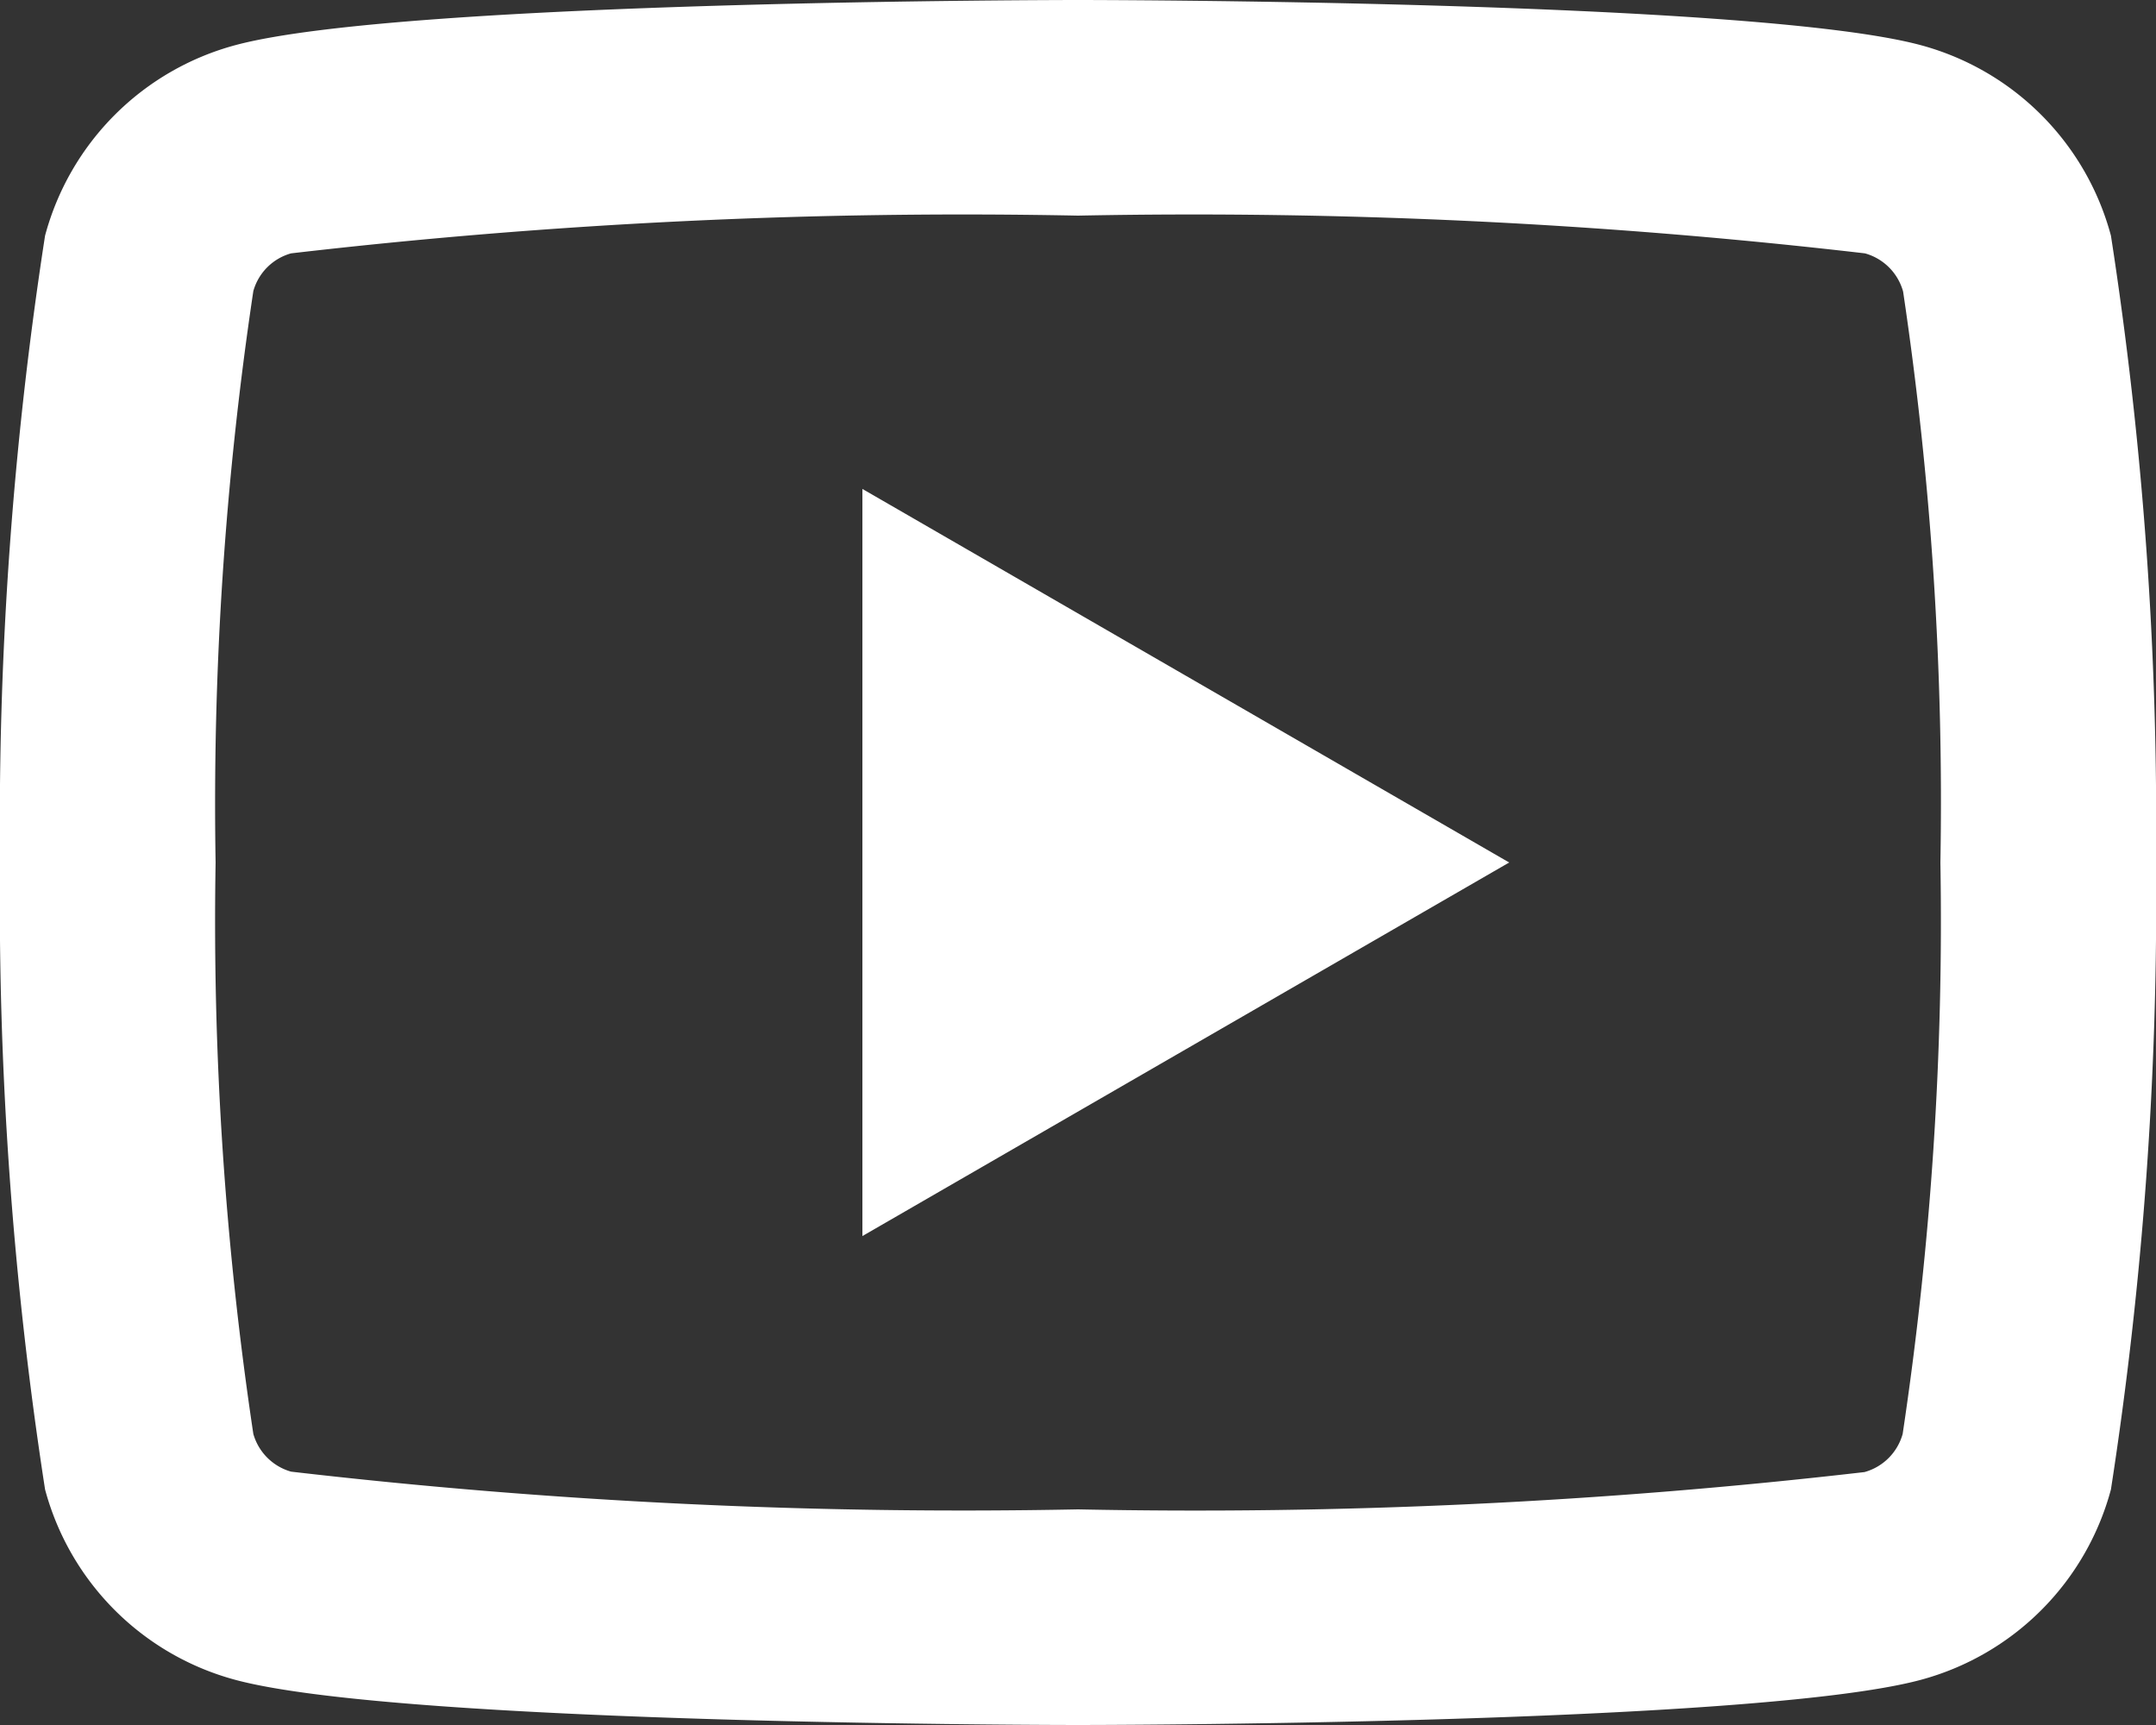
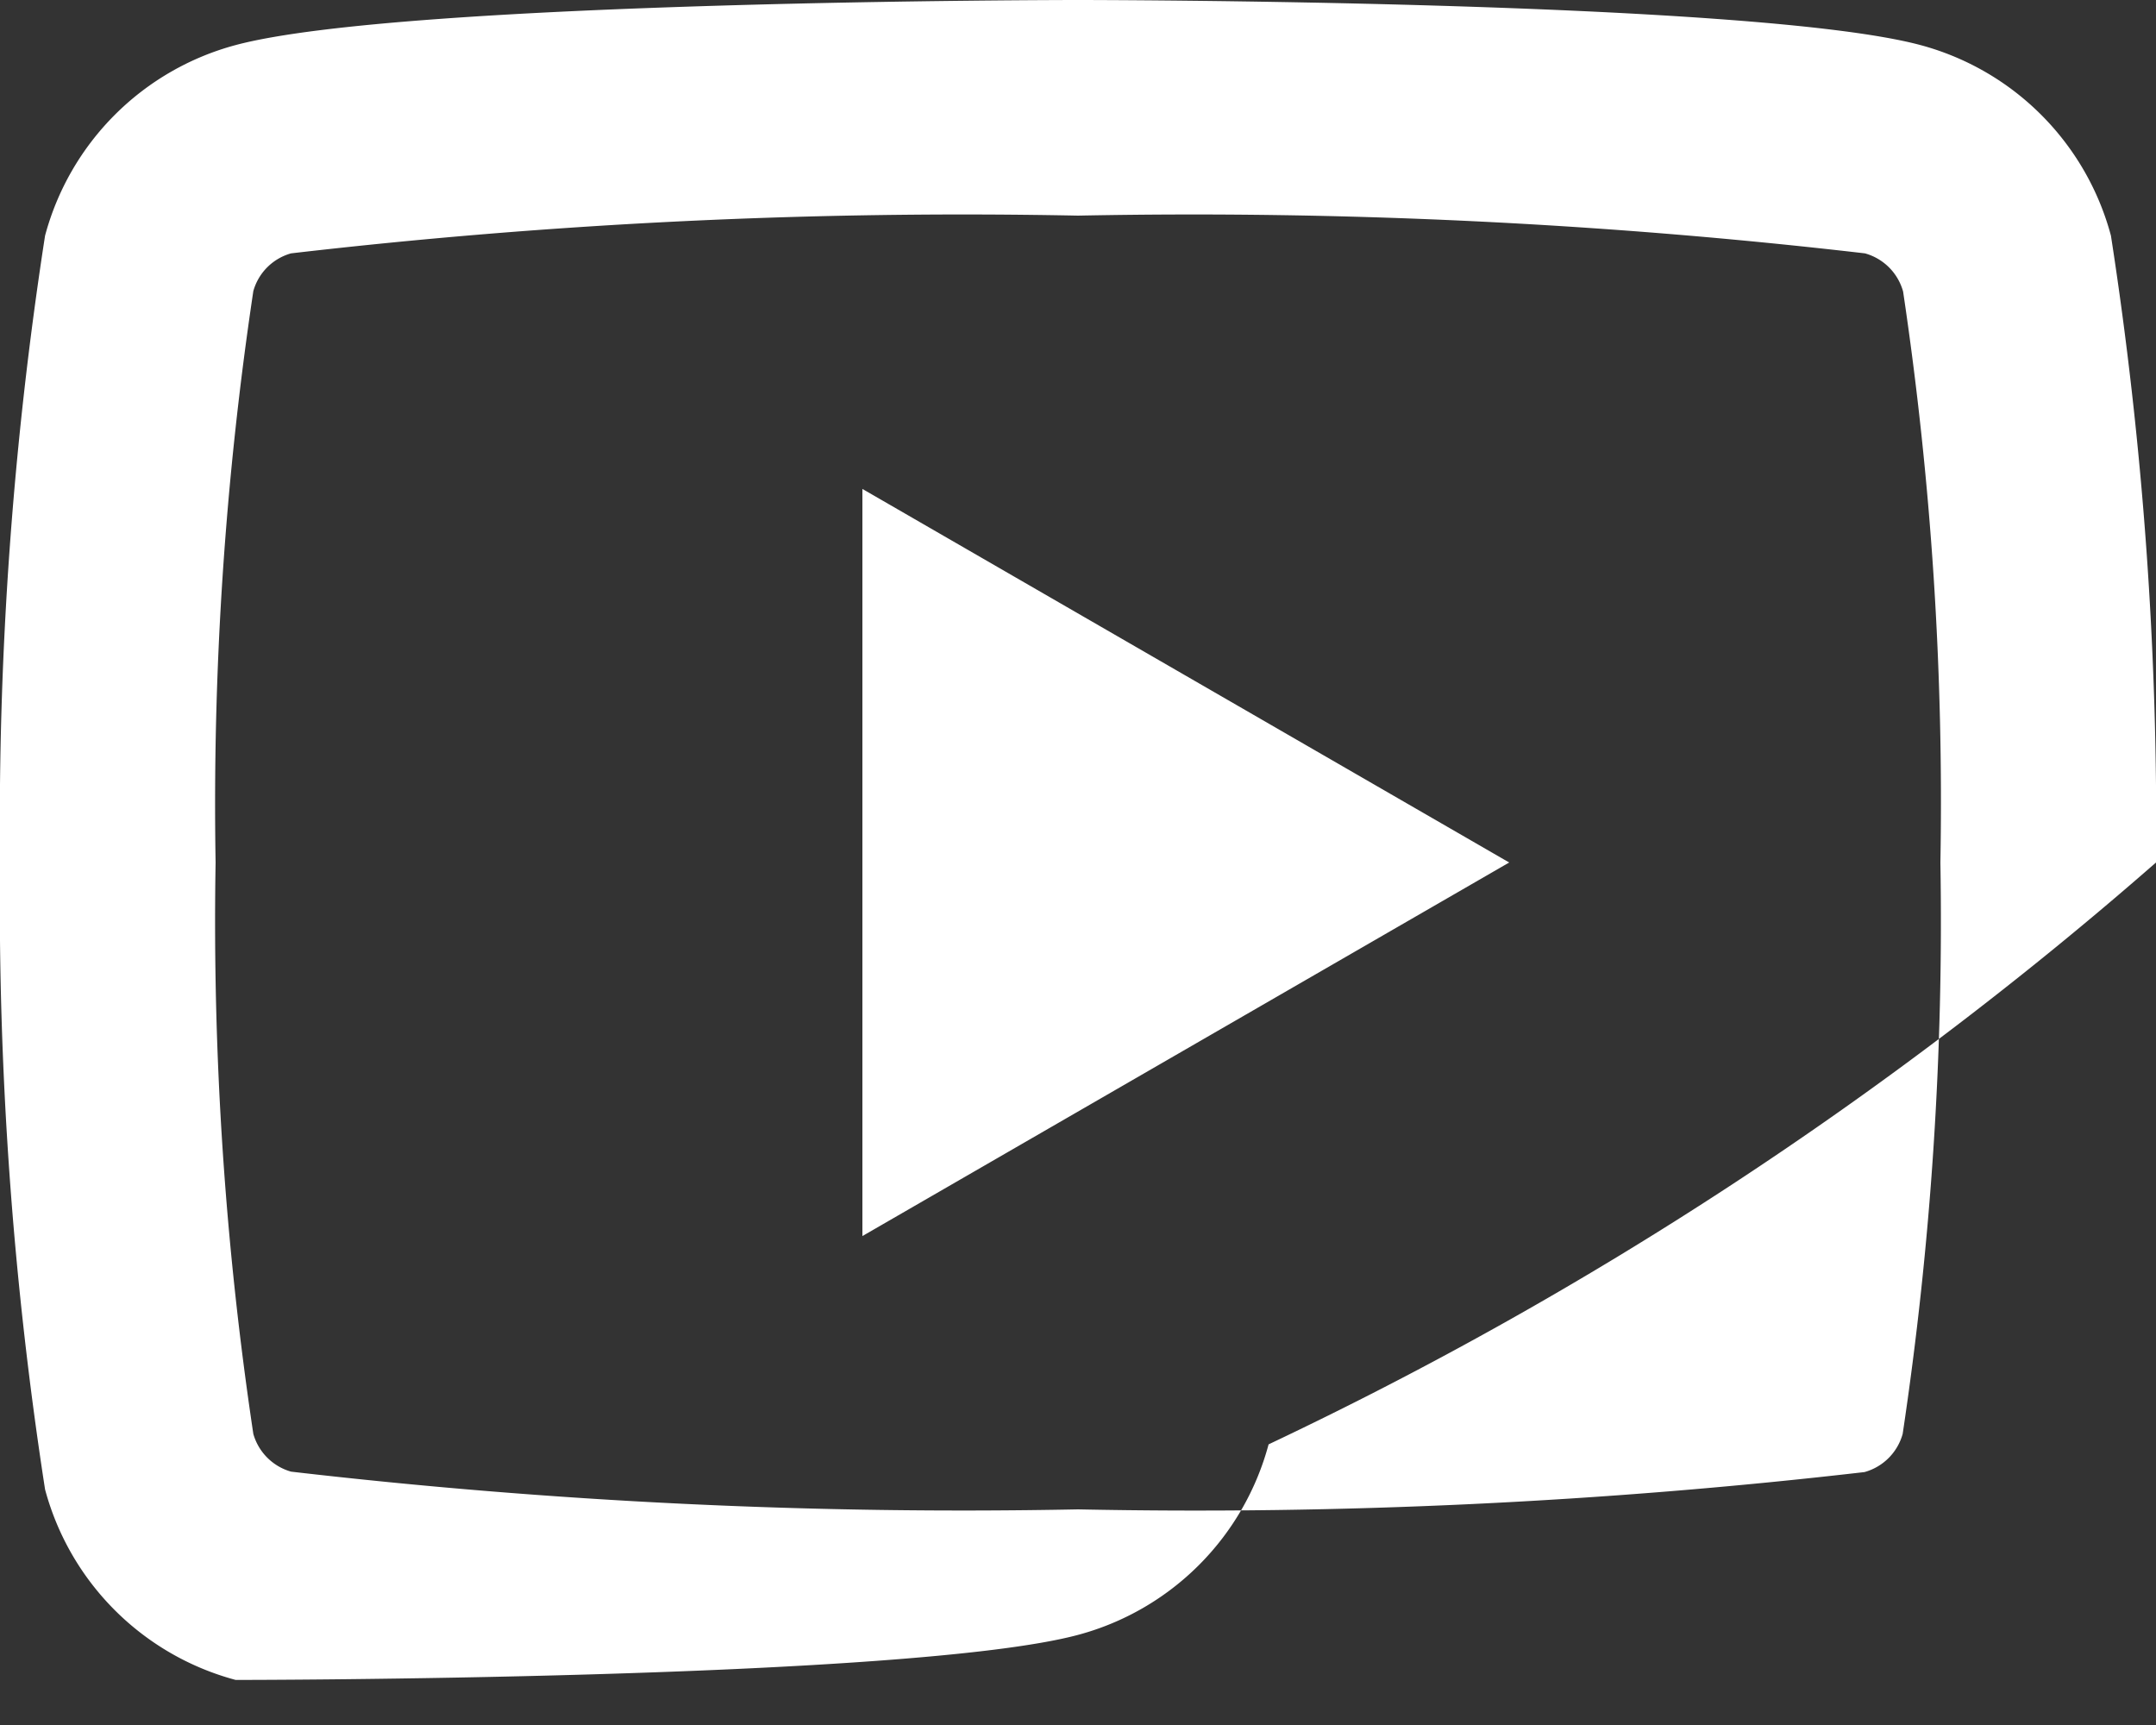
<svg xmlns="http://www.w3.org/2000/svg" width="20" height="16" viewBox="0 0 20 16">
  <rect x="0" y="0" width="20" height="16" fill="#333333" stroke="none" />
-   <path id="youtube_white" data-name="youtube white" d="M12,4s-6.254,0-7.814.418A2.5,2.5,0,0,0,2.418,6.186,35.647,35.647,0,0,0,2,12a35.647,35.647,0,0,0,.418,5.815,2.5,2.5,0,0,0,1.768,1.767C5.746,20,12,20,12,20s6.254,0,7.815-.418a2.5,2.5,0,0,0,1.767-1.767A35.648,35.648,0,0,0,22,12a35.648,35.648,0,0,0-.418-5.814,2.5,2.5,0,0,0-1.767-1.768C18.254,4,12,4,12,4Zm0,2a53.986,53.986,0,0,1,7.3.35.508.508,0,0,1,.354.354A32.031,32.031,0,0,1,20,12a32.039,32.039,0,0,1-.35,5.3.508.508,0,0,1-.354.354A53.976,53.976,0,0,1,12,18a54.007,54.007,0,0,1-7.3-.35A.508.508,0,0,1,4.35,17.3,32.031,32.031,0,0,1,4,12a32.073,32.073,0,0,1,.35-5.3A.505.505,0,0,1,4.7,6.35,53.975,53.975,0,0,1,12,6ZM10,8.535v6.93L16,12Z" transform="translate(-2 -4)" fill="#fff" />
+   <path id="youtube_white" data-name="youtube white" d="M12,4s-6.254,0-7.814.418A2.5,2.5,0,0,0,2.418,6.186,35.647,35.647,0,0,0,2,12a35.647,35.647,0,0,0,.418,5.815,2.5,2.5,0,0,0,1.768,1.767s6.254,0,7.815-.418a2.5,2.5,0,0,0,1.767-1.767A35.648,35.648,0,0,0,22,12a35.648,35.648,0,0,0-.418-5.814,2.5,2.5,0,0,0-1.767-1.768C18.254,4,12,4,12,4Zm0,2a53.986,53.986,0,0,1,7.3.35.508.508,0,0,1,.354.354A32.031,32.031,0,0,1,20,12a32.039,32.039,0,0,1-.35,5.3.508.508,0,0,1-.354.354A53.976,53.976,0,0,1,12,18a54.007,54.007,0,0,1-7.3-.35A.508.508,0,0,1,4.35,17.3,32.031,32.031,0,0,1,4,12a32.073,32.073,0,0,1,.35-5.3A.505.505,0,0,1,4.7,6.35,53.975,53.975,0,0,1,12,6ZM10,8.535v6.93L16,12Z" transform="translate(-2 -4)" fill="#fff" />
</svg>